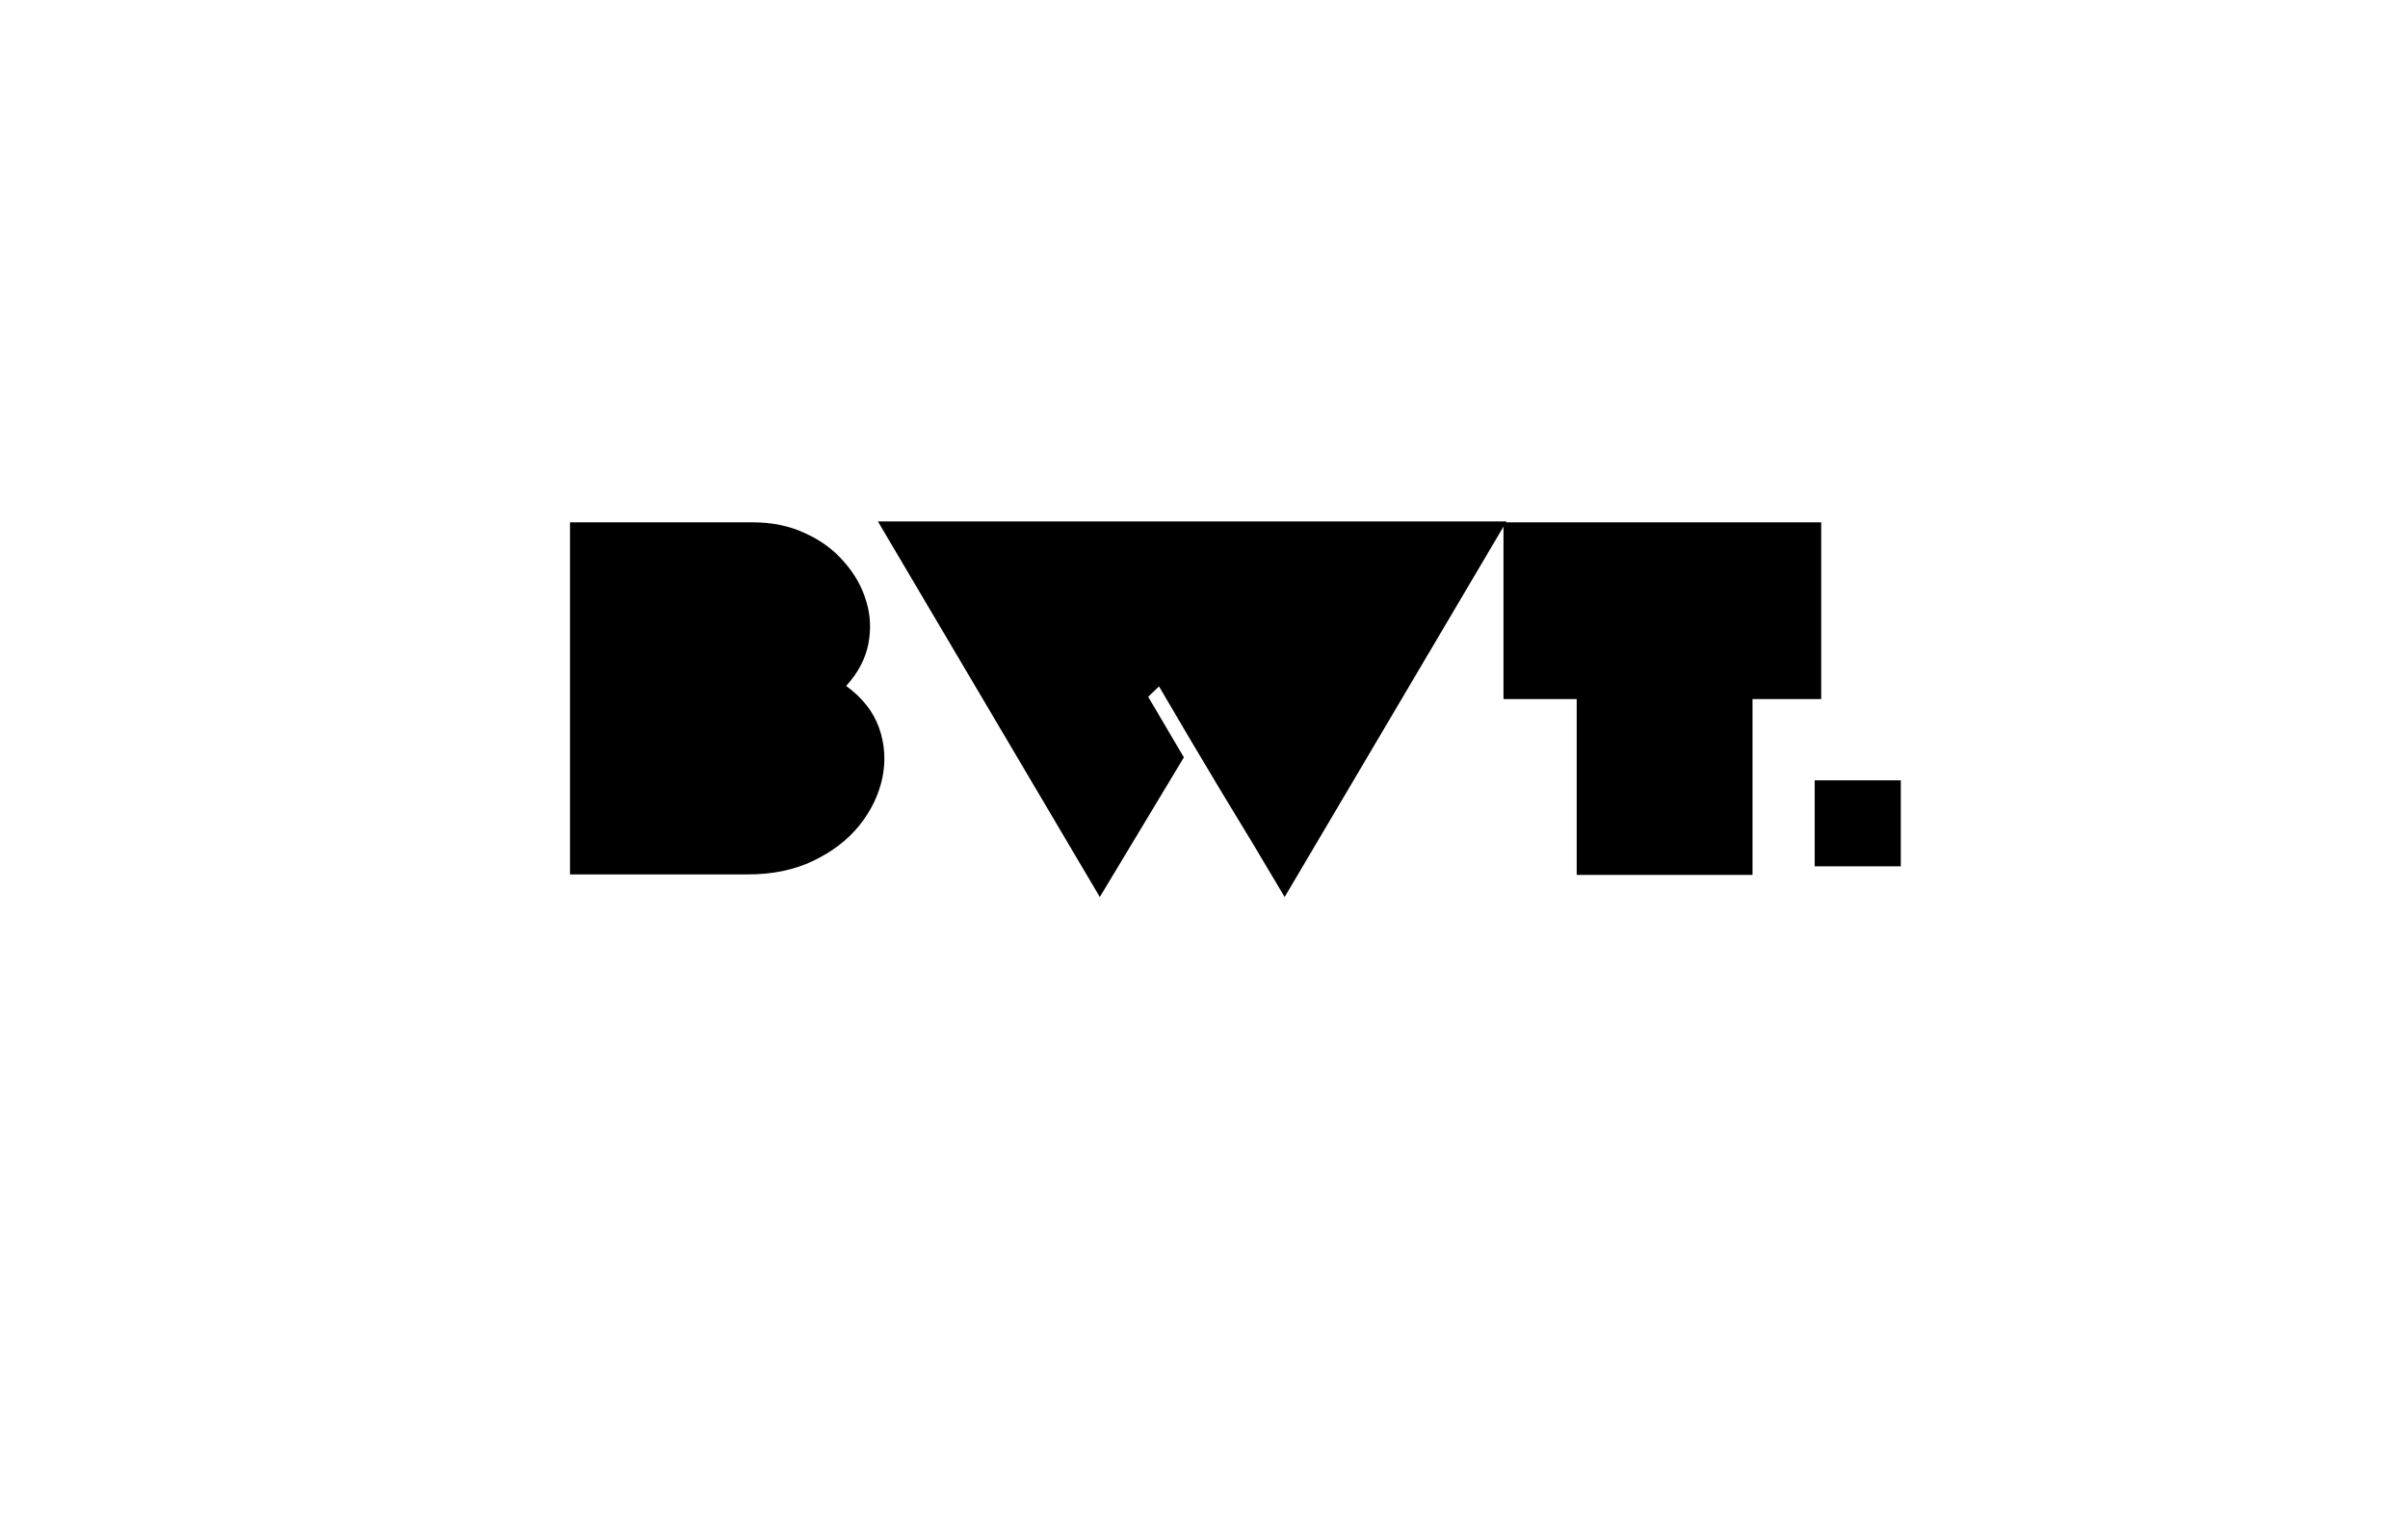
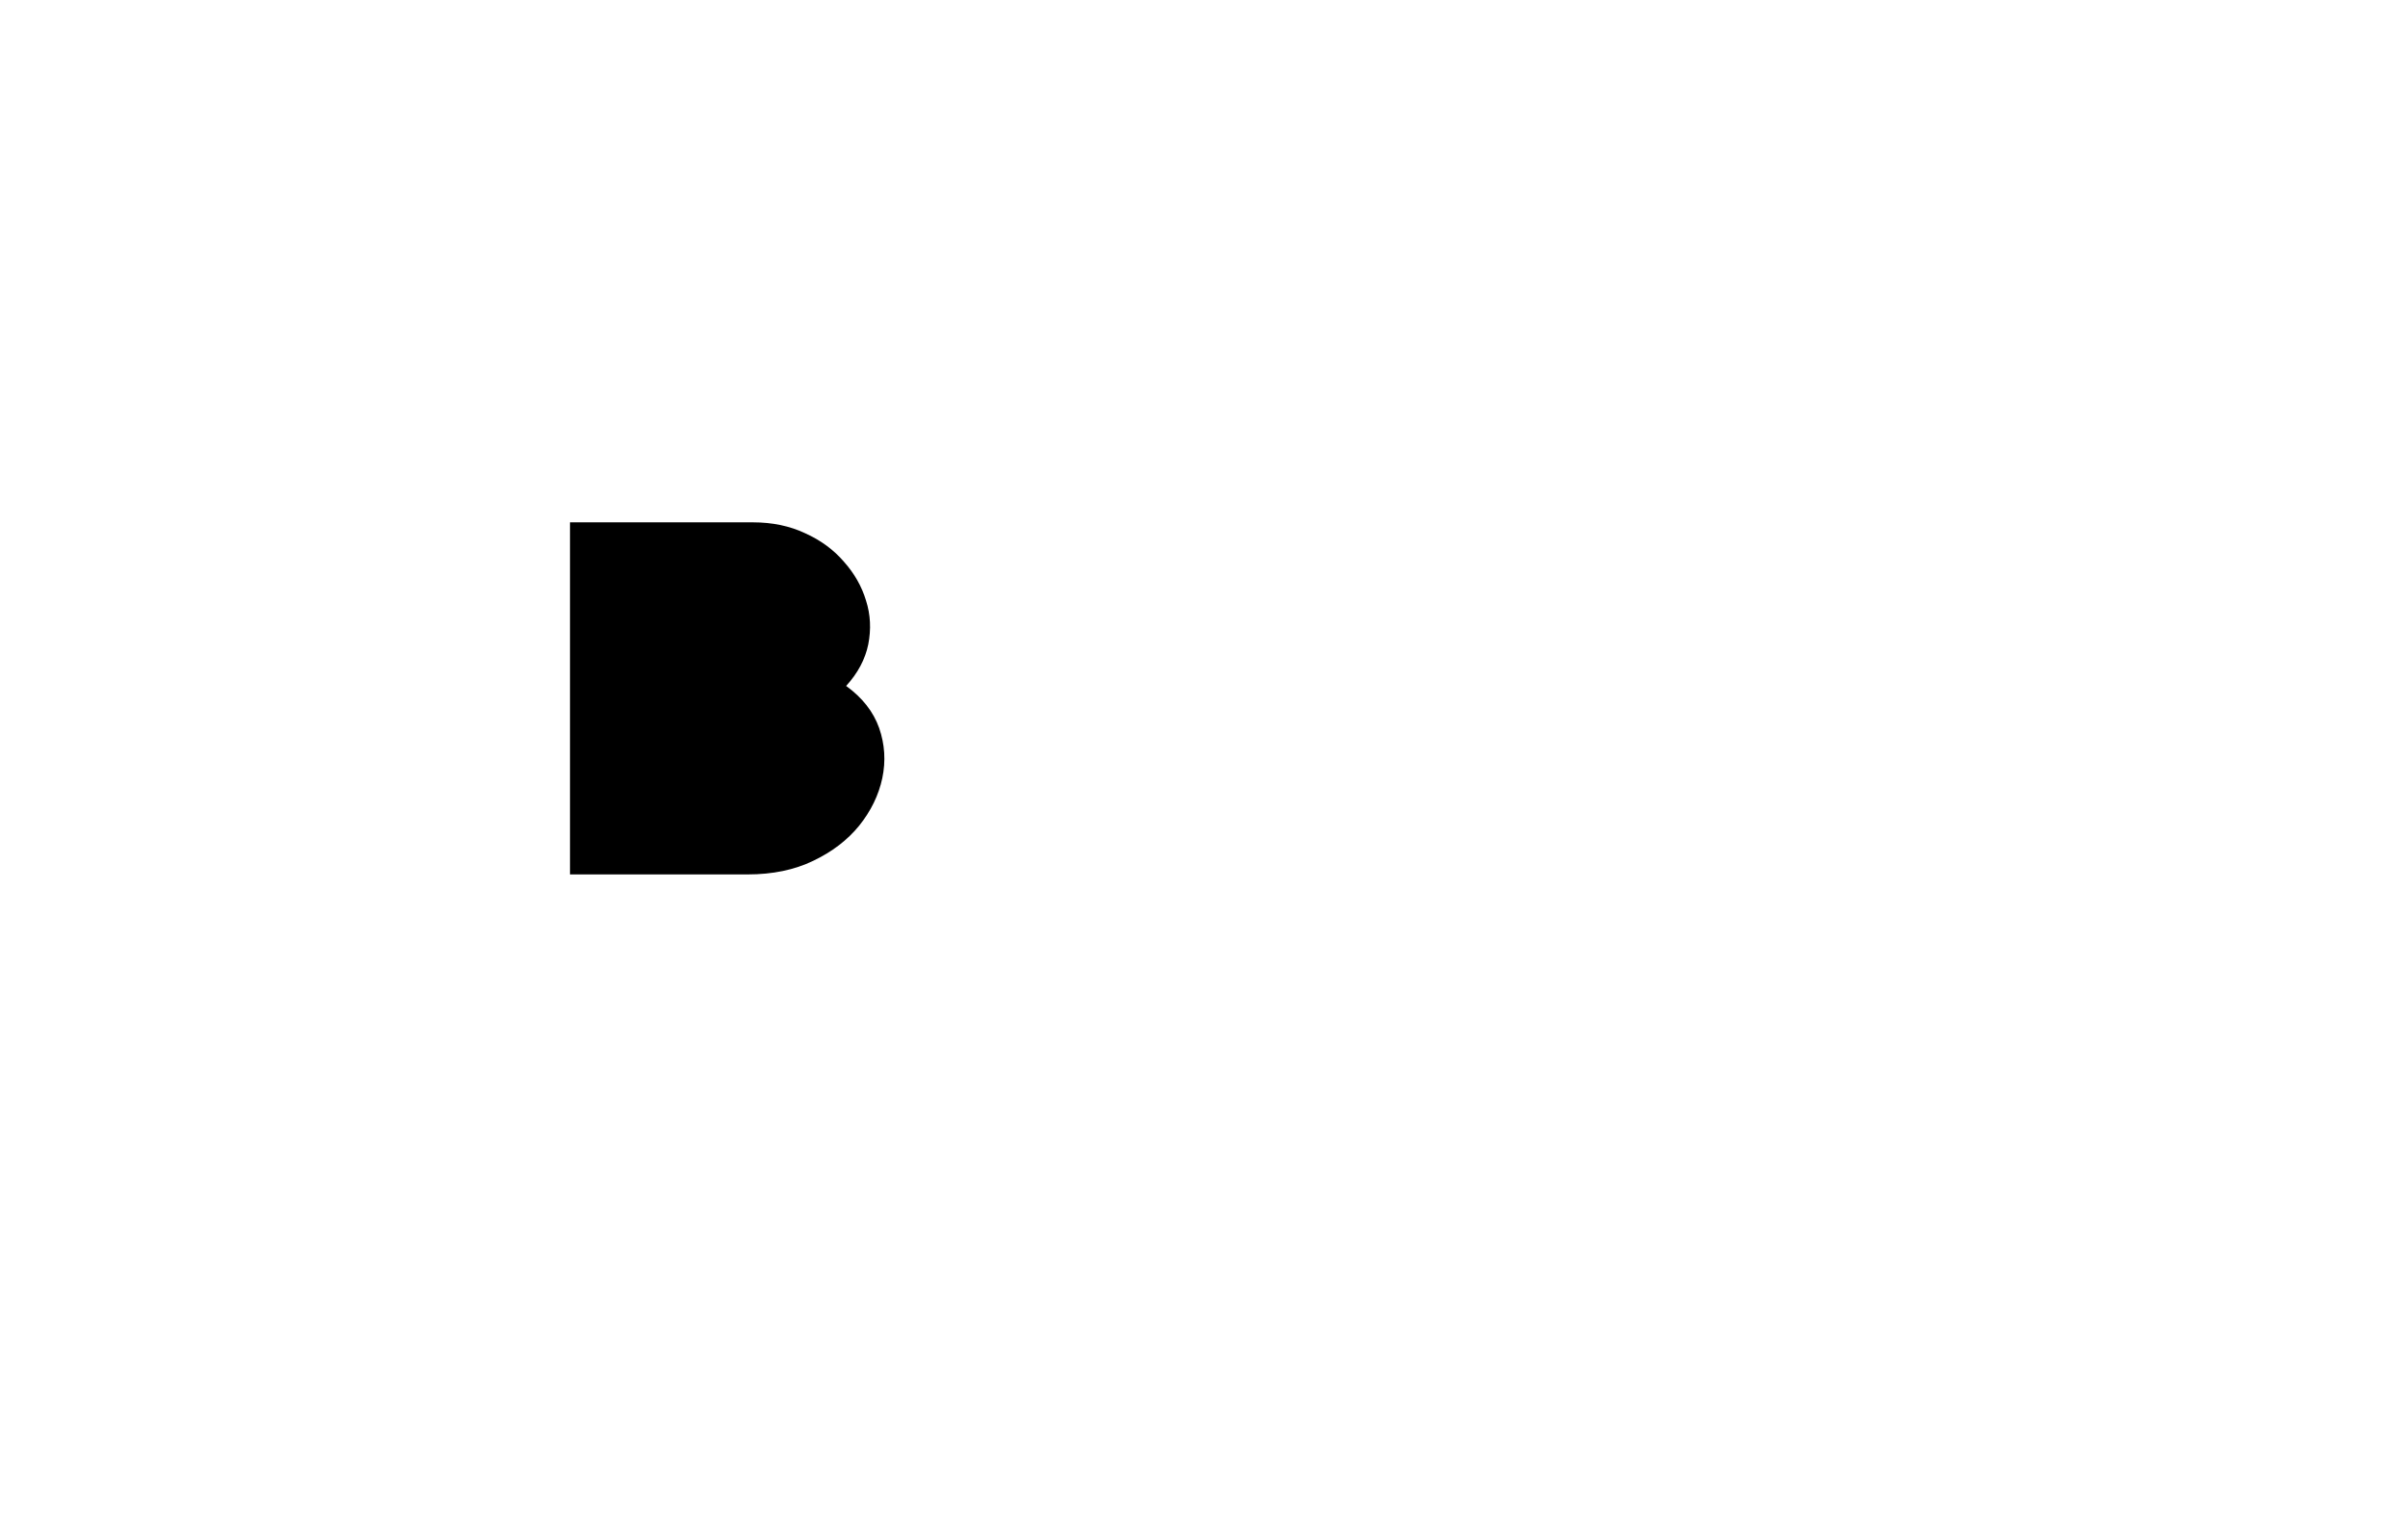
<svg xmlns="http://www.w3.org/2000/svg" width="111" zoomAndPan="magnify" viewBox="0 0 83.25 52.5" height="70" preserveAspectRatio="xMidYMid meet" version="1.0">
  <defs>
    <g />
    <clipPath id="ecb2f49fa6">
-       <path d="M 62.738 26.977 L 65.715 26.977 L 65.715 29.949 L 62.738 29.949 Z M 62.738 26.977 " clip-rule="nonzero" />
-     </clipPath>
+       </clipPath>
  </defs>
  <g fill="#000000" fill-opacity="1">
    <g transform="translate(19.206, 30.23)">
      <g>
        <path d="M 0.5 -12.172 L 6.828 -12.172 C 7.492 -12.172 8.094 -12.047 8.625 -11.797 C 9.164 -11.555 9.613 -11.227 9.969 -10.812 C 10.332 -10.406 10.586 -9.957 10.734 -9.469 C 10.891 -8.977 10.914 -8.473 10.812 -7.953 C 10.707 -7.441 10.453 -6.961 10.047 -6.516 C 10.609 -6.109 10.988 -5.625 11.188 -5.062 C 11.383 -4.5 11.422 -3.922 11.297 -3.328 C 11.172 -2.742 10.906 -2.195 10.5 -1.688 C 10.094 -1.188 9.562 -0.781 8.906 -0.469 C 8.258 -0.156 7.504 0 6.641 0 L 0.5 0 Z M 0.5 -12.172 " />
      </g>
    </g>
  </g>
  <g fill="#000000" fill-opacity="1">
    <g transform="translate(30.804, 30.23)">
      <g>
-         <path d="M -0.453 -12.203 L 21.281 -12.203 L 13.609 0.781 C 12.879 -0.457 12.148 -1.672 11.422 -2.859 C 10.703 -4.055 9.984 -5.27 9.266 -6.5 L 8.891 -6.141 L 10.125 -4.047 L 7.219 0.781 Z M -0.453 -12.203 " />
-       </g>
+         </g>
    </g>
  </g>
  <g fill="#000000" fill-opacity="1">
    <g transform="translate(51.635, 30.23)">
      <g>
-         <path d="M 8.953 -6.062 L 8.953 0.016 L 2.875 0.016 L 2.875 -6.062 L 0.344 -6.062 L 0.344 -12.172 L 11.328 -12.172 L 11.328 -6.062 Z M 8.953 -6.062 " />
-       </g>
+         </g>
    </g>
  </g>
  <g clip-path="url(#ecb2f49fa6)">
-     <path fill="#000000" d="M 62.738 26.977 L 65.715 26.977 L 65.715 29.949 L 62.738 29.949 Z M 62.738 26.977 " fill-opacity="1" fill-rule="nonzero" />
-   </g>
+     </g>
</svg>